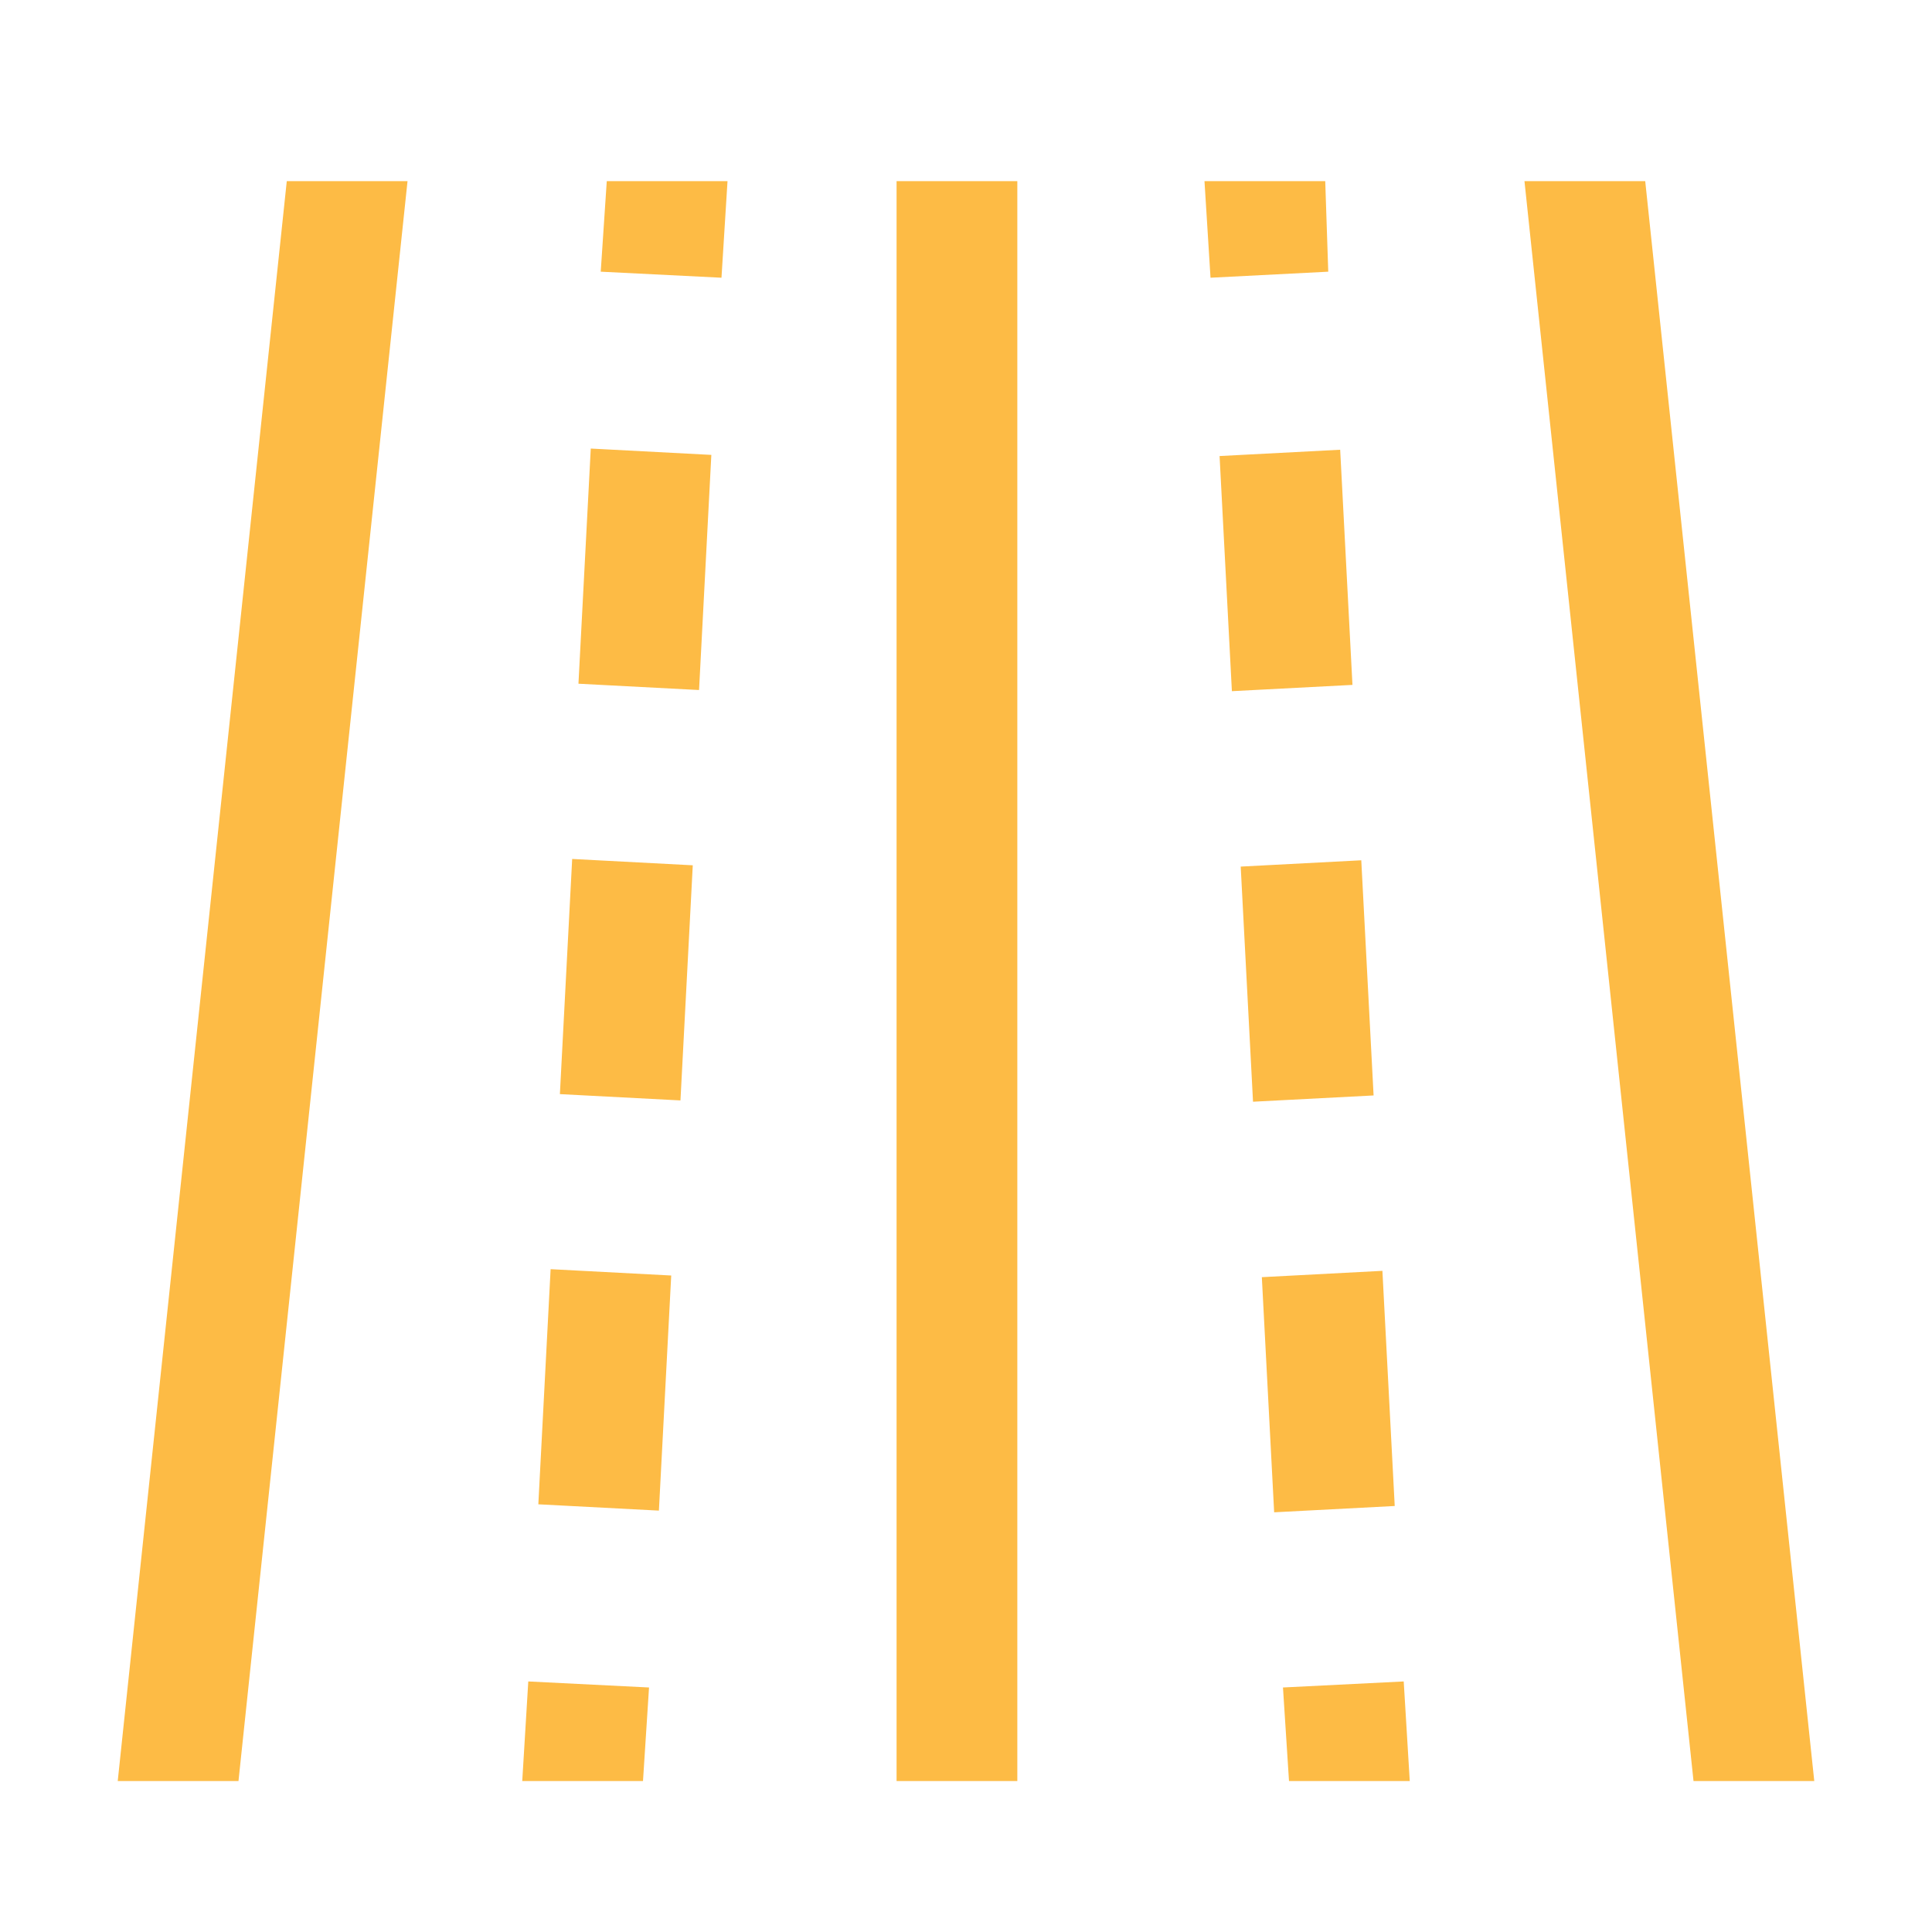
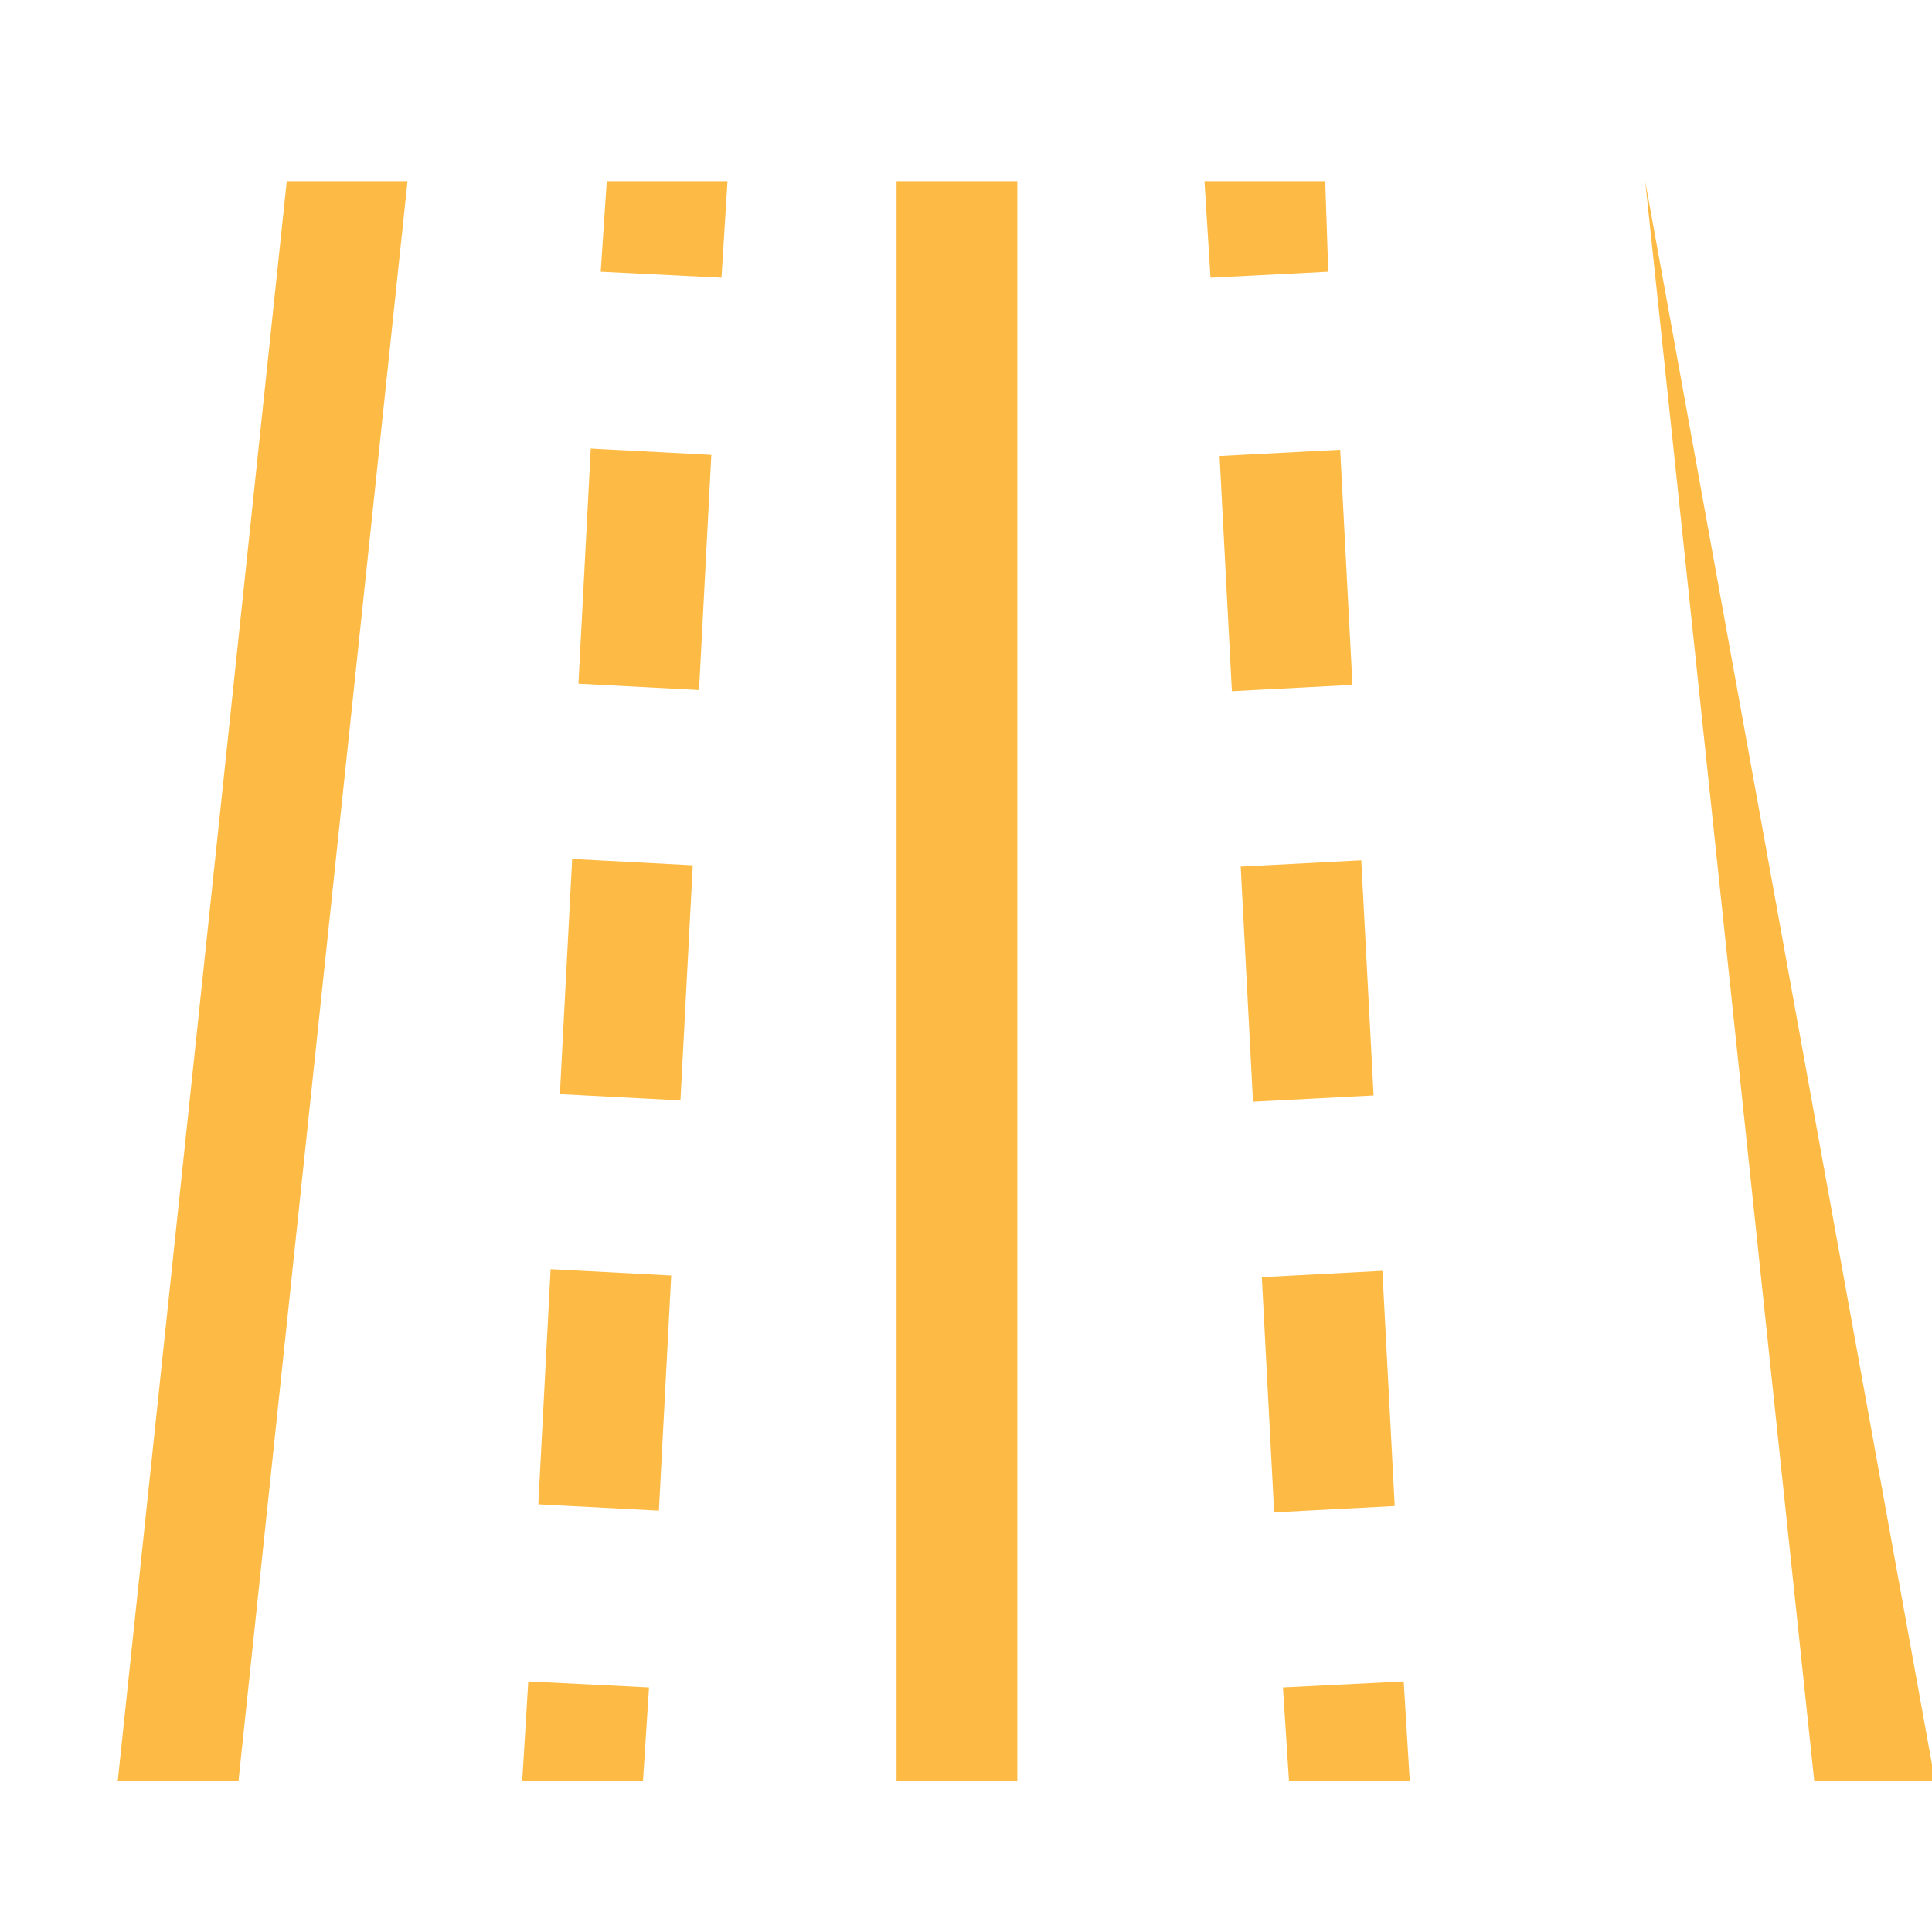
<svg xmlns="http://www.w3.org/2000/svg" t="1734411759341" class="icon" viewBox="0 0 1024 1024" version="1.1" p-id="11867" width="128" height="128">
-   <path d="M475.2 96h64v848h-64zM318.4 144l64 3.2 3.2-51.2h-64zM306.592 362.384l6.528-124.64 63.904 3.36-6.512 124.624zM296.752 579.904l6.512-124.64 63.92 3.36-6.528 124.624zM285.328 797.312l6.512-124.624 63.92 3.36-6.528 124.608zM276.8 944h64l3.2-49.6-64-3.2zM62.4 944h64l89.6-848h-64zM702.4 96h-64l3.2 51.2L704 144zM668.8 676.928l63.904-3.36 6.528 124.64-63.904 3.344zM646.4 241.712l63.92-3.344 6.512 124.64-63.904 3.328zM657.6 459.312l63.904-3.344 6.528 124.64-63.904 3.328zM680 894.4l3.2 49.6h64l-3.2-52.8zM872 96h-64l89.6 848h64z" p-id="11868" fill="#fdbb45" />
+   <path d="M475.2 96h64v848h-64zM318.4 144l64 3.2 3.2-51.2h-64zM306.592 362.384l6.528-124.64 63.904 3.36-6.512 124.624zM296.752 579.904l6.512-124.64 63.92 3.36-6.528 124.624zM285.328 797.312l6.512-124.624 63.92 3.36-6.528 124.608zM276.8 944h64l3.2-49.6-64-3.2zM62.4 944h64l89.6-848h-64zM702.4 96h-64l3.2 51.2L704 144zM668.8 676.928l63.904-3.36 6.528 124.64-63.904 3.344zM646.4 241.712l63.92-3.344 6.512 124.64-63.904 3.328zM657.6 459.312l63.904-3.344 6.528 124.64-63.904 3.328zM680 894.4l3.2 49.6h64l-3.2-52.8zM872 96l89.6 848h64z" p-id="11868" fill="#fdbb45" />
</svg>